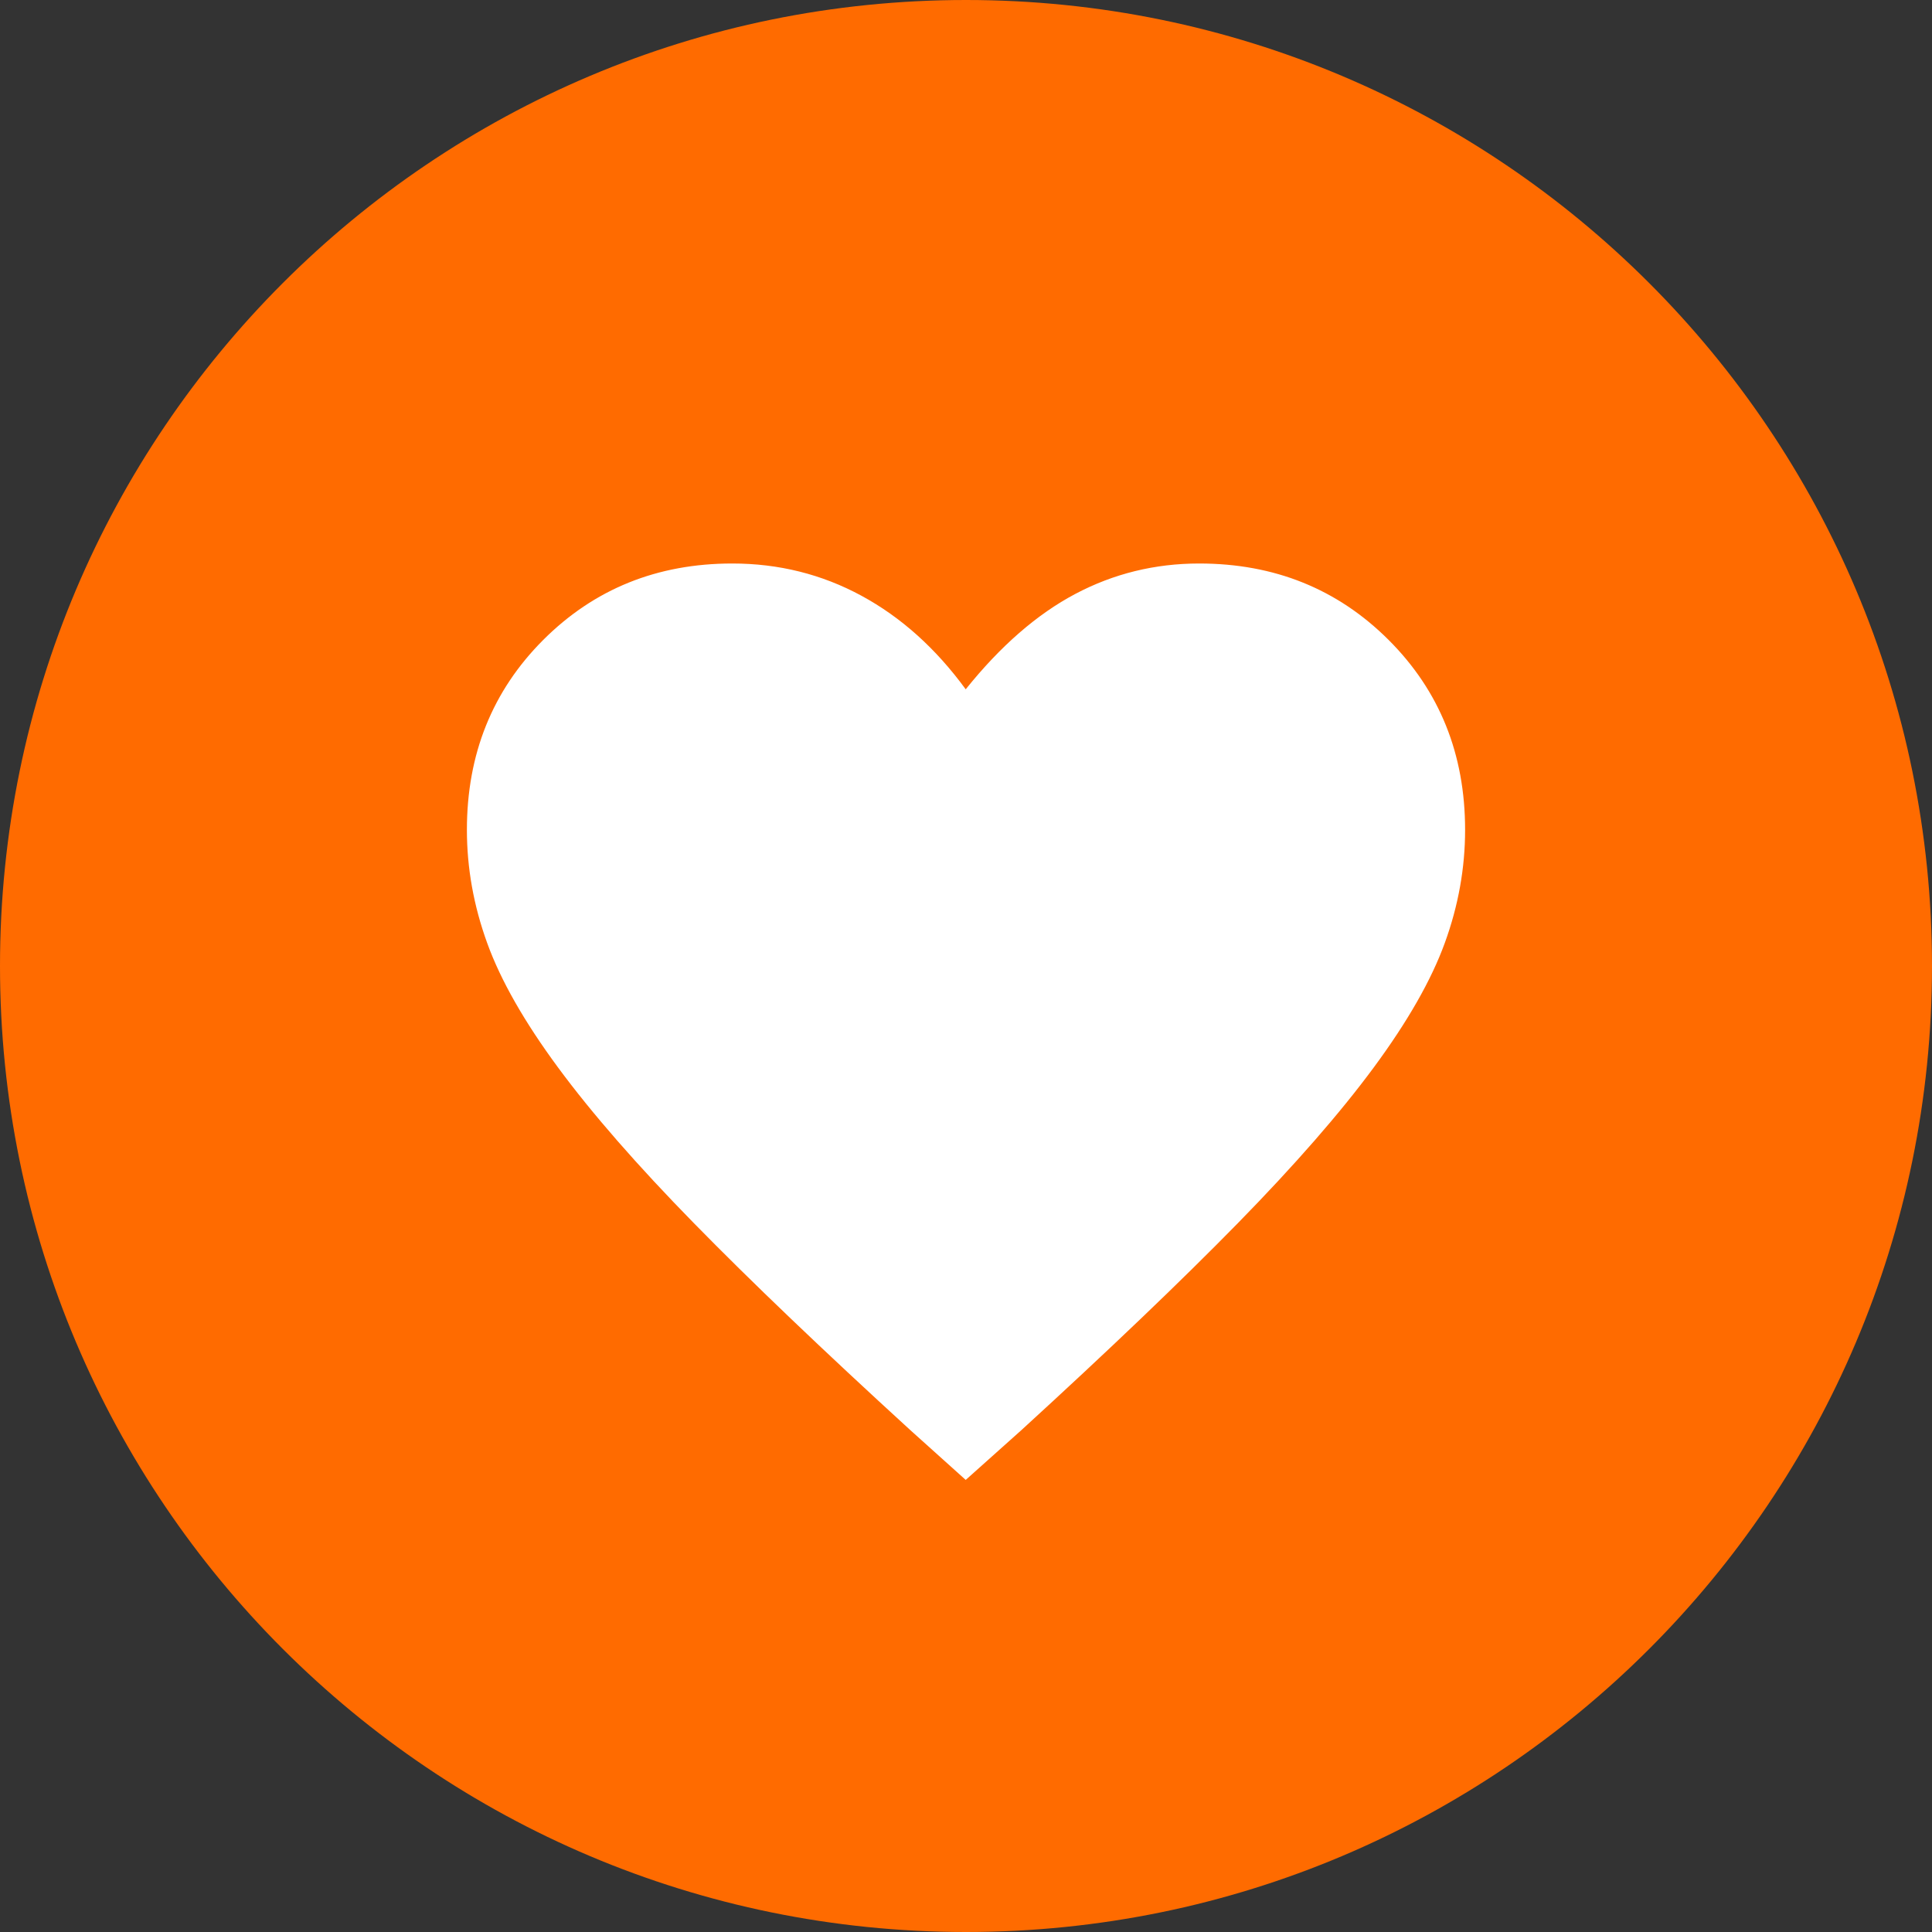
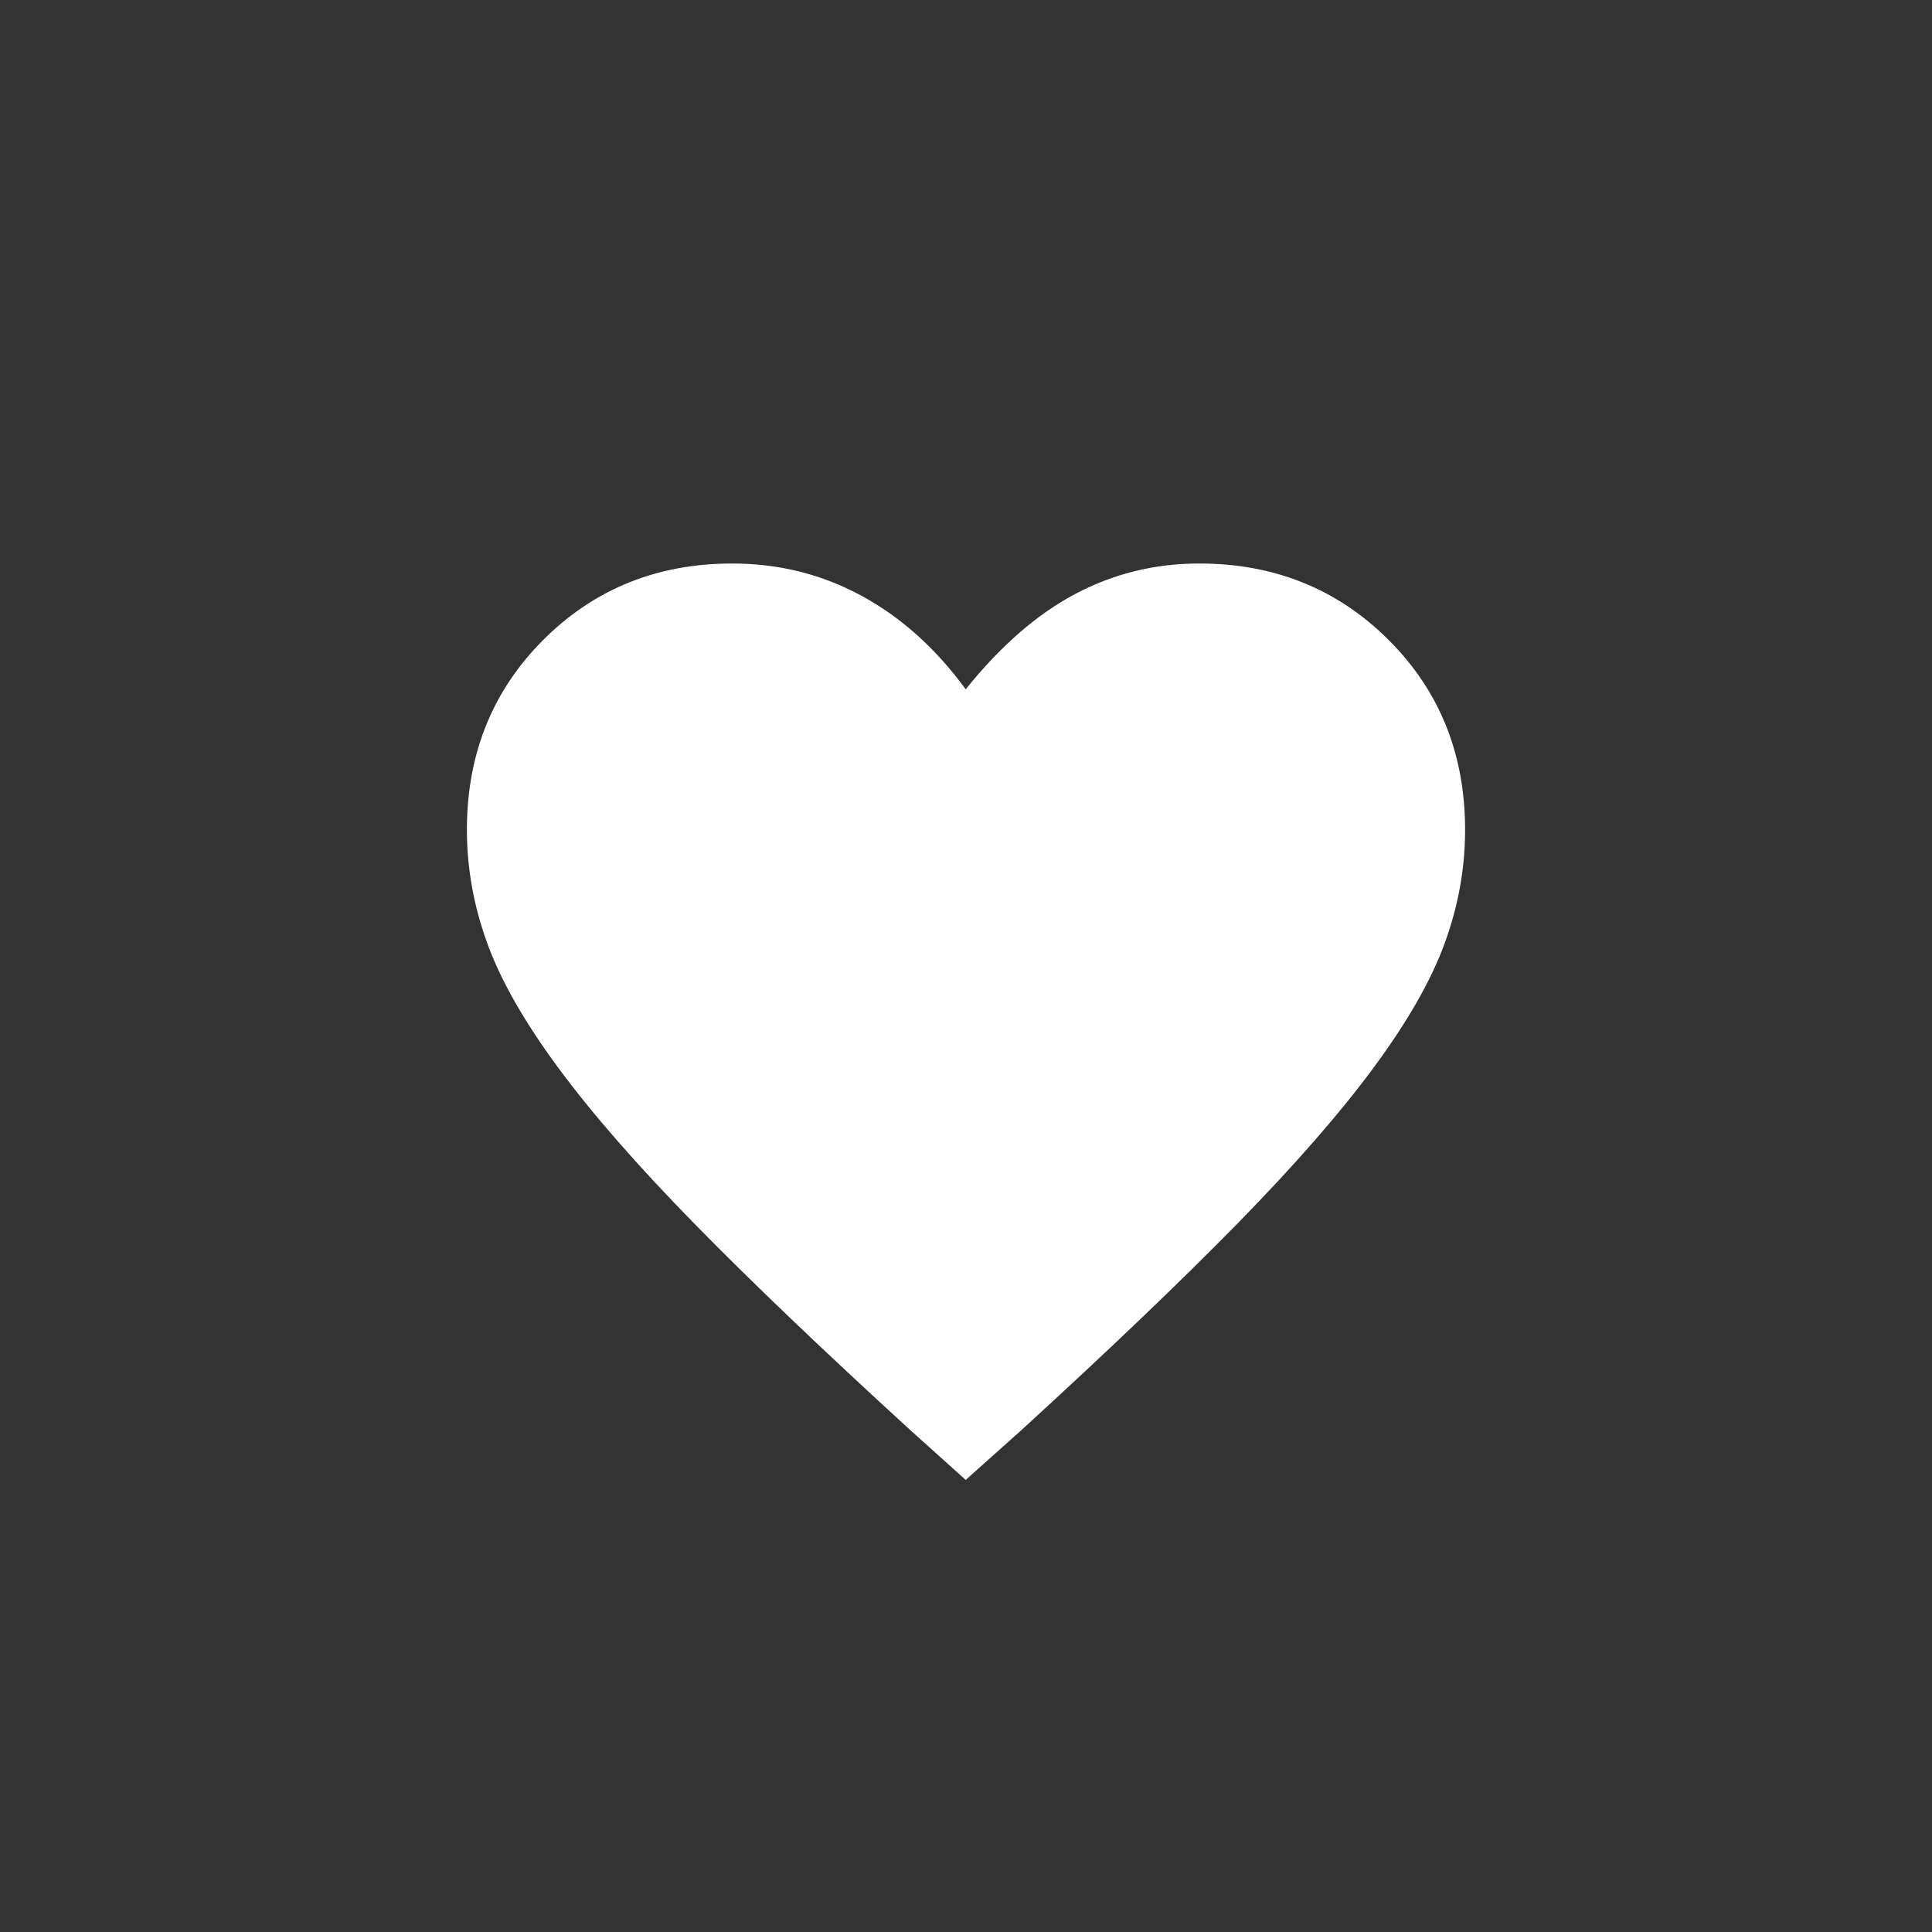
<svg xmlns="http://www.w3.org/2000/svg" width="60" height="60" viewBox="0 0 60 60" fill="none">
  <rect x="0" y="0" width="60" height="60" fill="#333333" stroke="none" />
-   <path d="M30 60C46.569 60 60 46.569 60 30C60 13.431 46.569 0 30 0C13.431 0 0 13.431 0 30C0 46.569 13.431 60 30 60Z" fill="#FF6B00" />
  <path d="M29.991 45.96L28.271 44.414C25.557 41.933 23.317 39.792 21.553 37.99C19.788 36.188 18.382 34.577 17.333 33.155C16.284 31.734 15.549 30.445 15.13 29.287C14.71 28.13 14.5 26.958 14.5 25.772C14.5 23.42 15.291 21.454 16.872 19.872C18.454 18.291 20.41 17.5 22.741 17.5C24.185 17.5 25.522 17.834 26.753 18.501C27.984 19.168 29.063 20.137 29.991 21.407C31.071 20.061 32.206 19.073 33.396 18.444C34.586 17.815 35.867 17.5 37.241 17.5C39.578 17.5 41.538 18.291 43.123 19.872C44.708 21.454 45.5 23.42 45.5 25.772C45.5 26.958 45.29 28.128 44.87 29.283C44.451 30.437 43.716 31.725 42.667 33.146C41.618 34.568 40.21 36.181 38.443 37.986C36.675 39.791 34.434 41.933 31.72 44.414L29.991 45.96Z" fill="white" />
</svg>